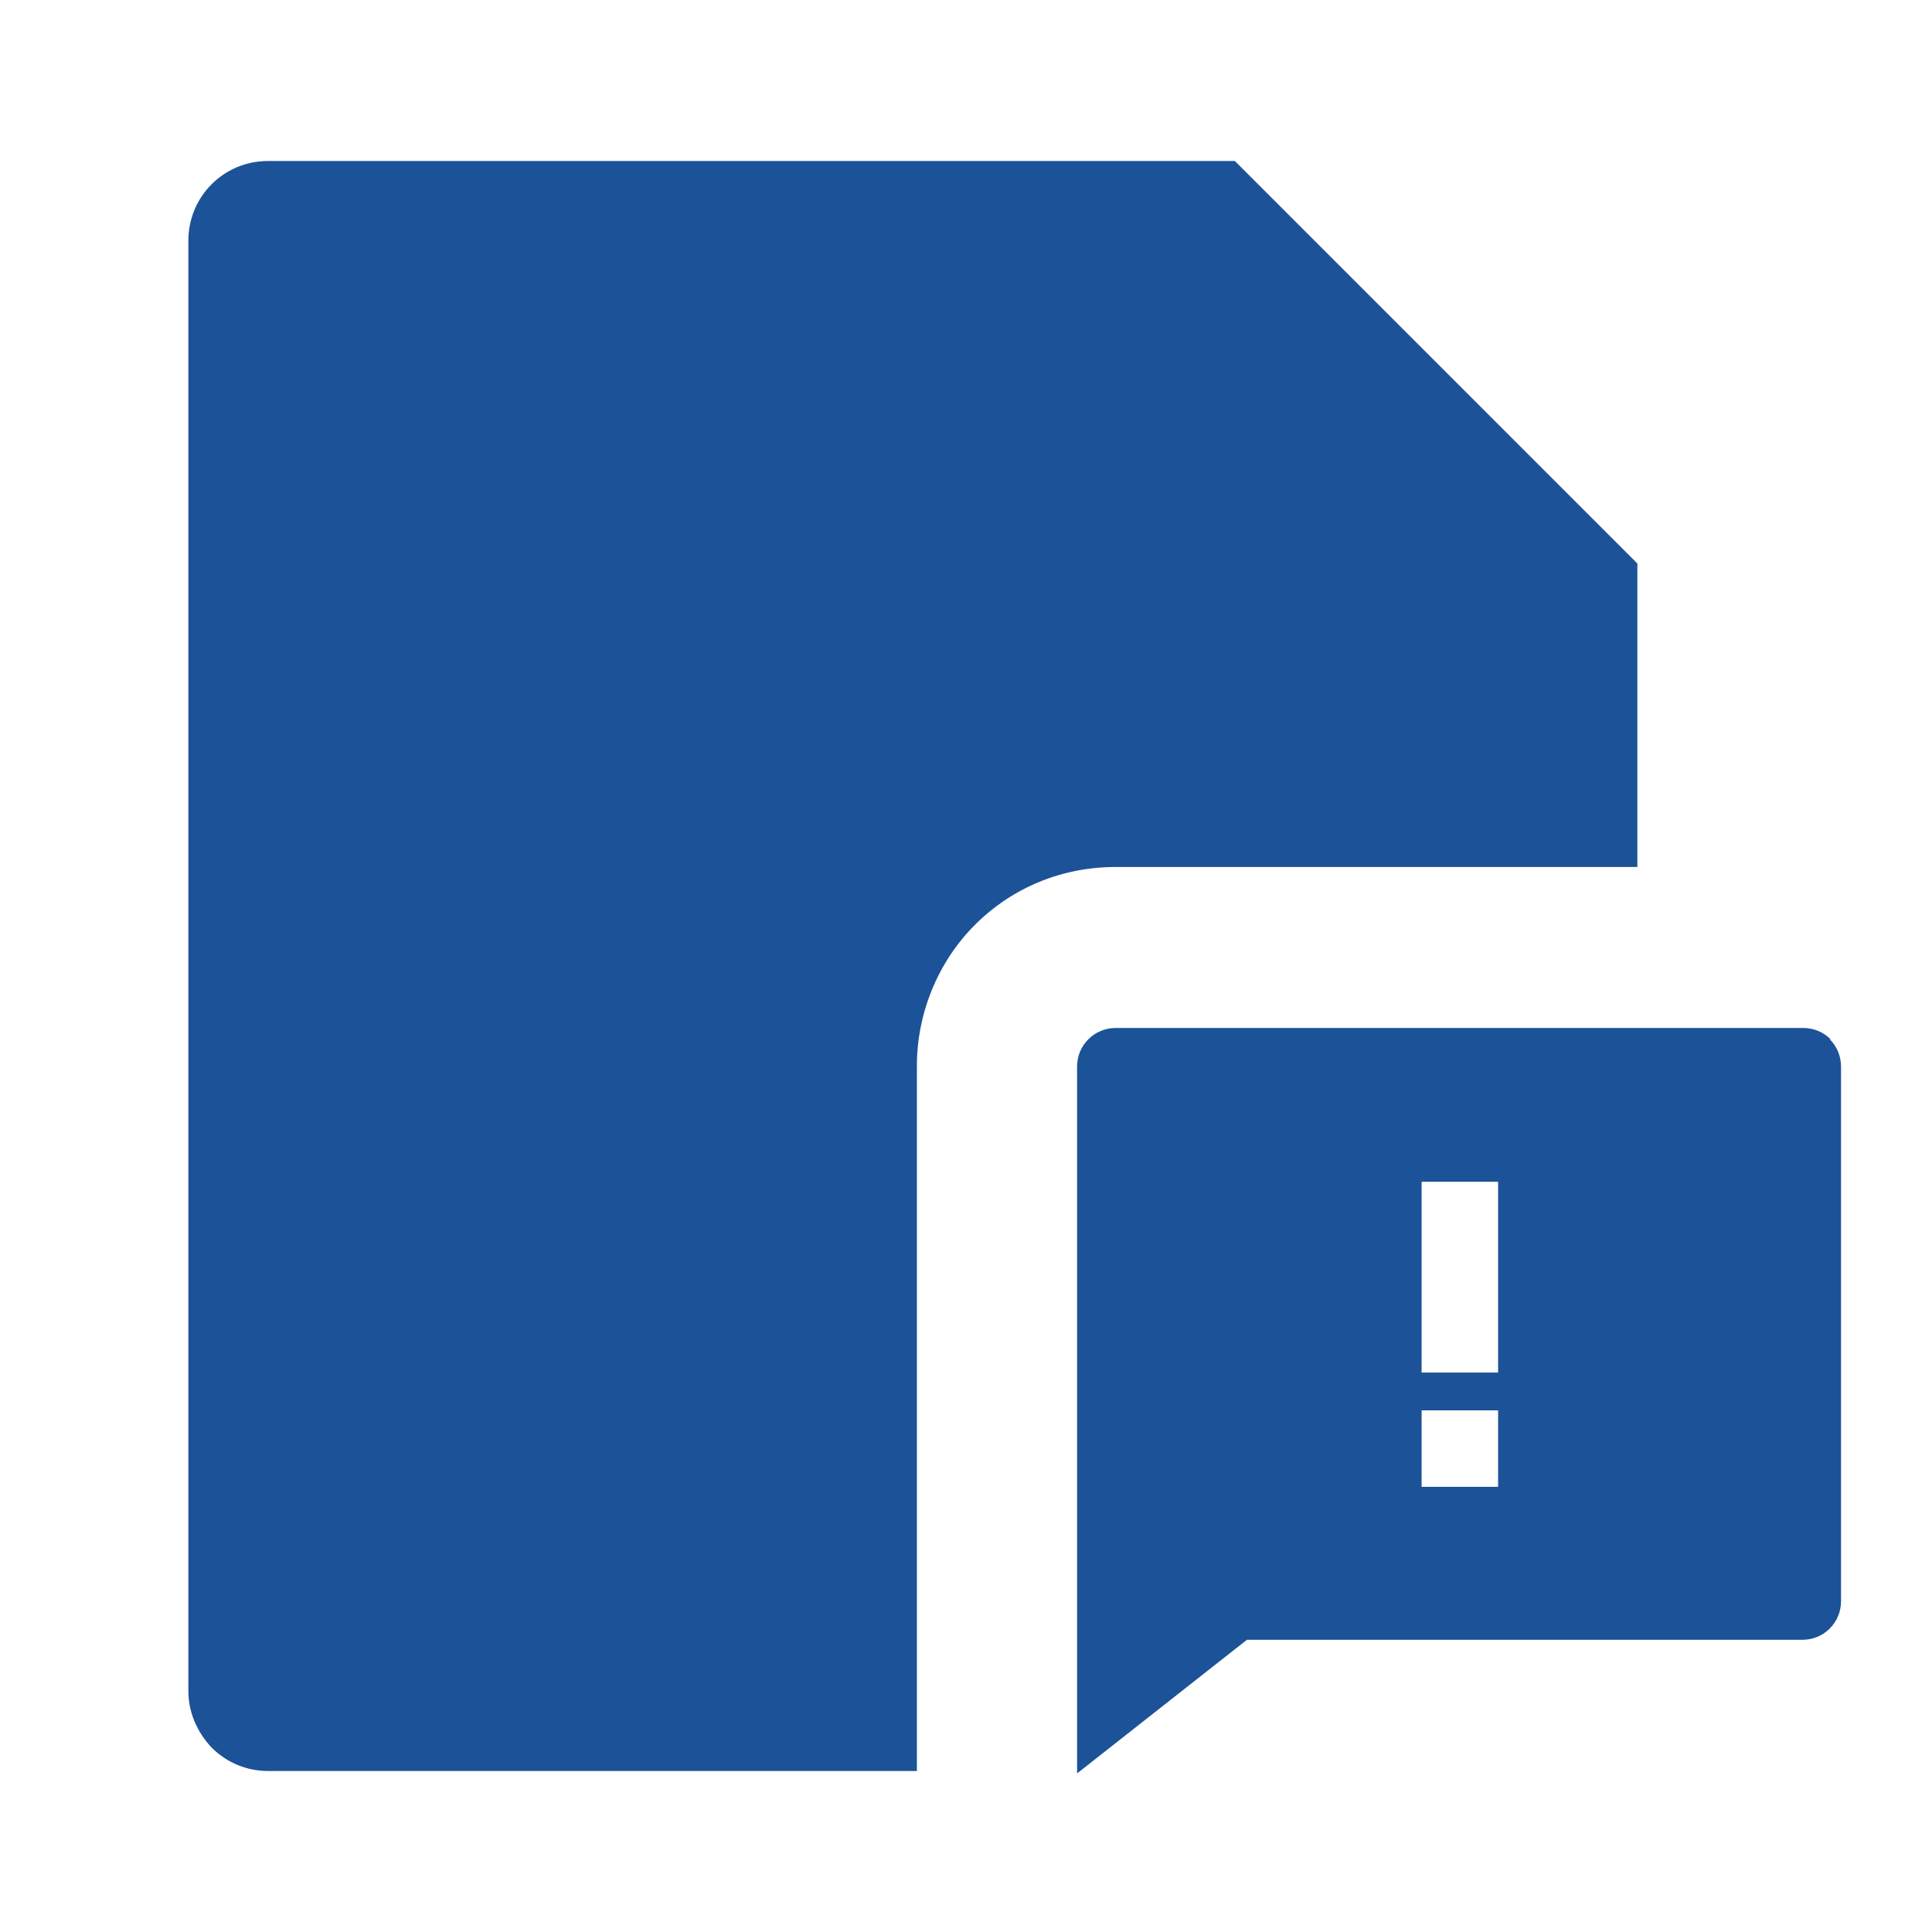
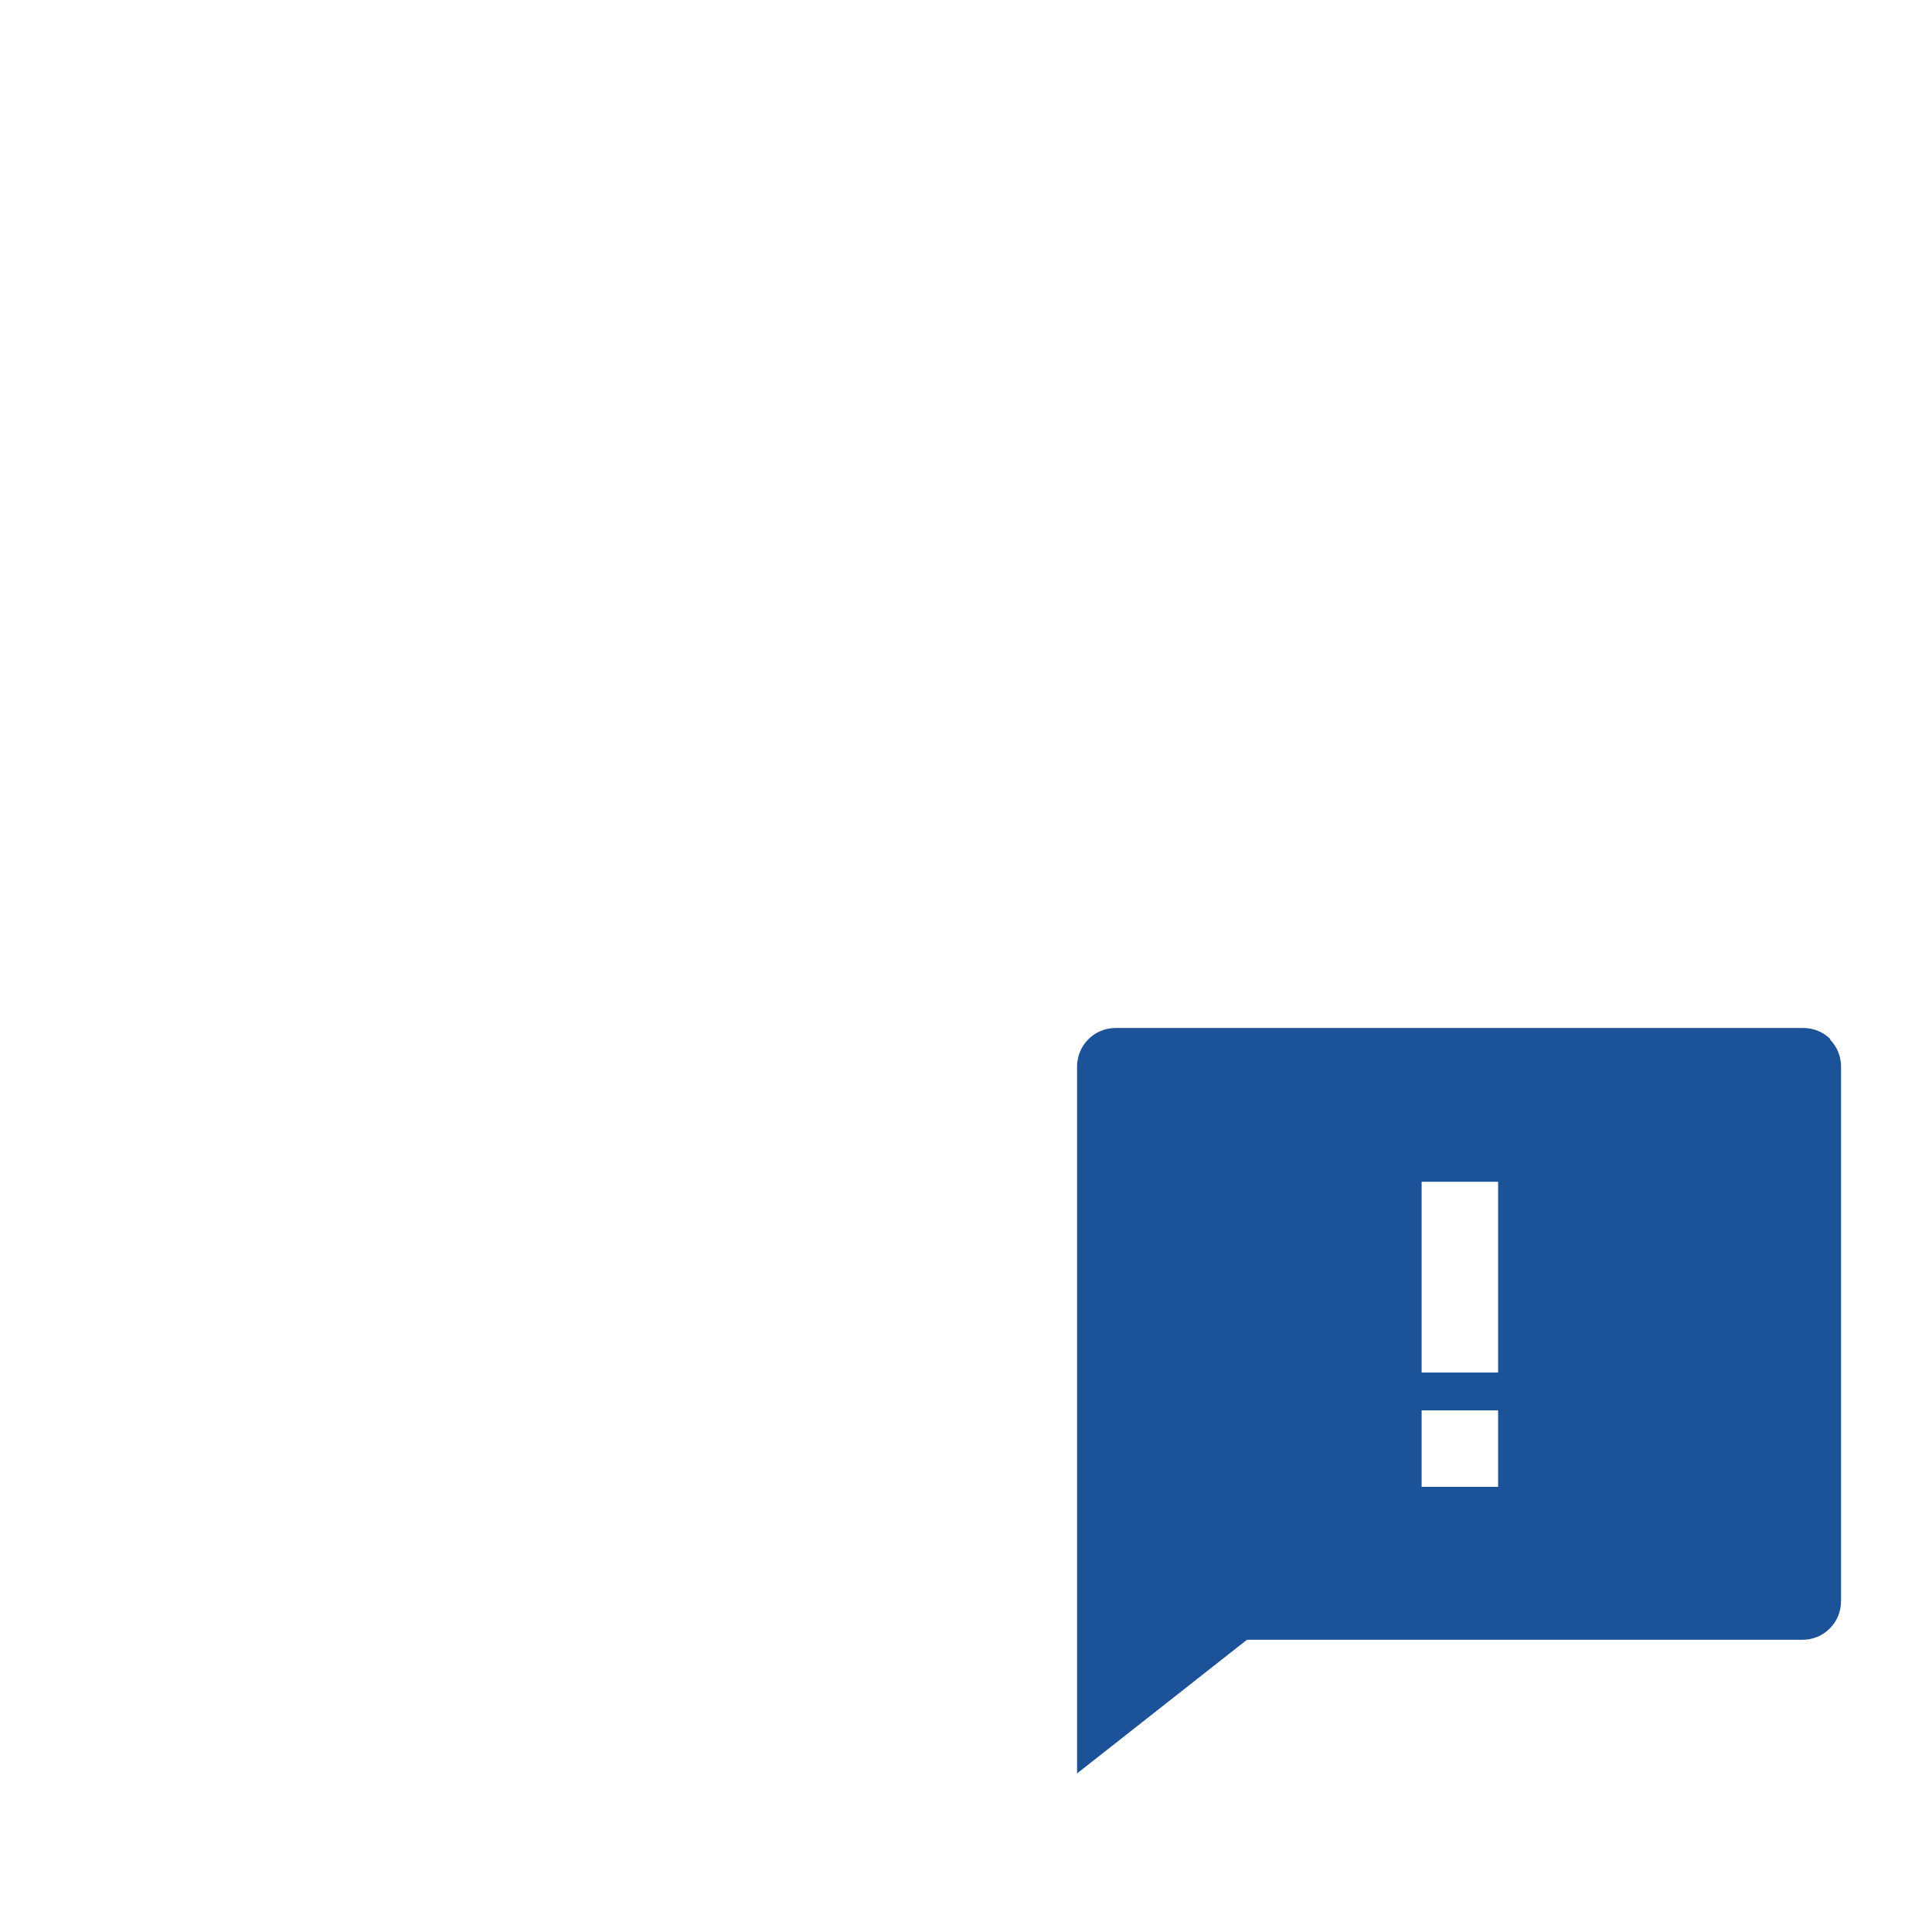
<svg xmlns="http://www.w3.org/2000/svg" width="24" height="24" viewBox="0 0 24 24" fill="none">
-   <path d="M20.34 10.77V7L15.34 2H3.33C2.78 2 2.34 2.44 2.34 2.99V21.01C2.34 21.27 2.45 21.52 2.63 21.71C2.82 21.9 3.07 22 3.33 22H11.39V13.24C11.39 12.59 11.65 11.95 12.11 11.49C12.58 11.02 13.2 10.77 13.86 10.77H20.34Z" fill="#1C5298" />
  <path d="M22.74 12.91C22.65 12.82 22.53 12.77 22.4 12.77H13.86C13.73 12.77 13.61 12.82 13.52 12.91C13.43 13 13.38 13.12 13.38 13.25V22.03L15.49 20.37H22.39C22.52 20.37 22.64 20.32 22.73 20.23C22.82 20.14 22.87 20.02 22.87 19.89V13.25C22.87 13.12 22.82 13 22.73 12.91H22.74ZM18.61 18.47H17.66V17.52H18.61V18.47ZM18.61 17.05H17.66V14.68H18.61V17.05Z" fill="#1C5298" />
</svg>